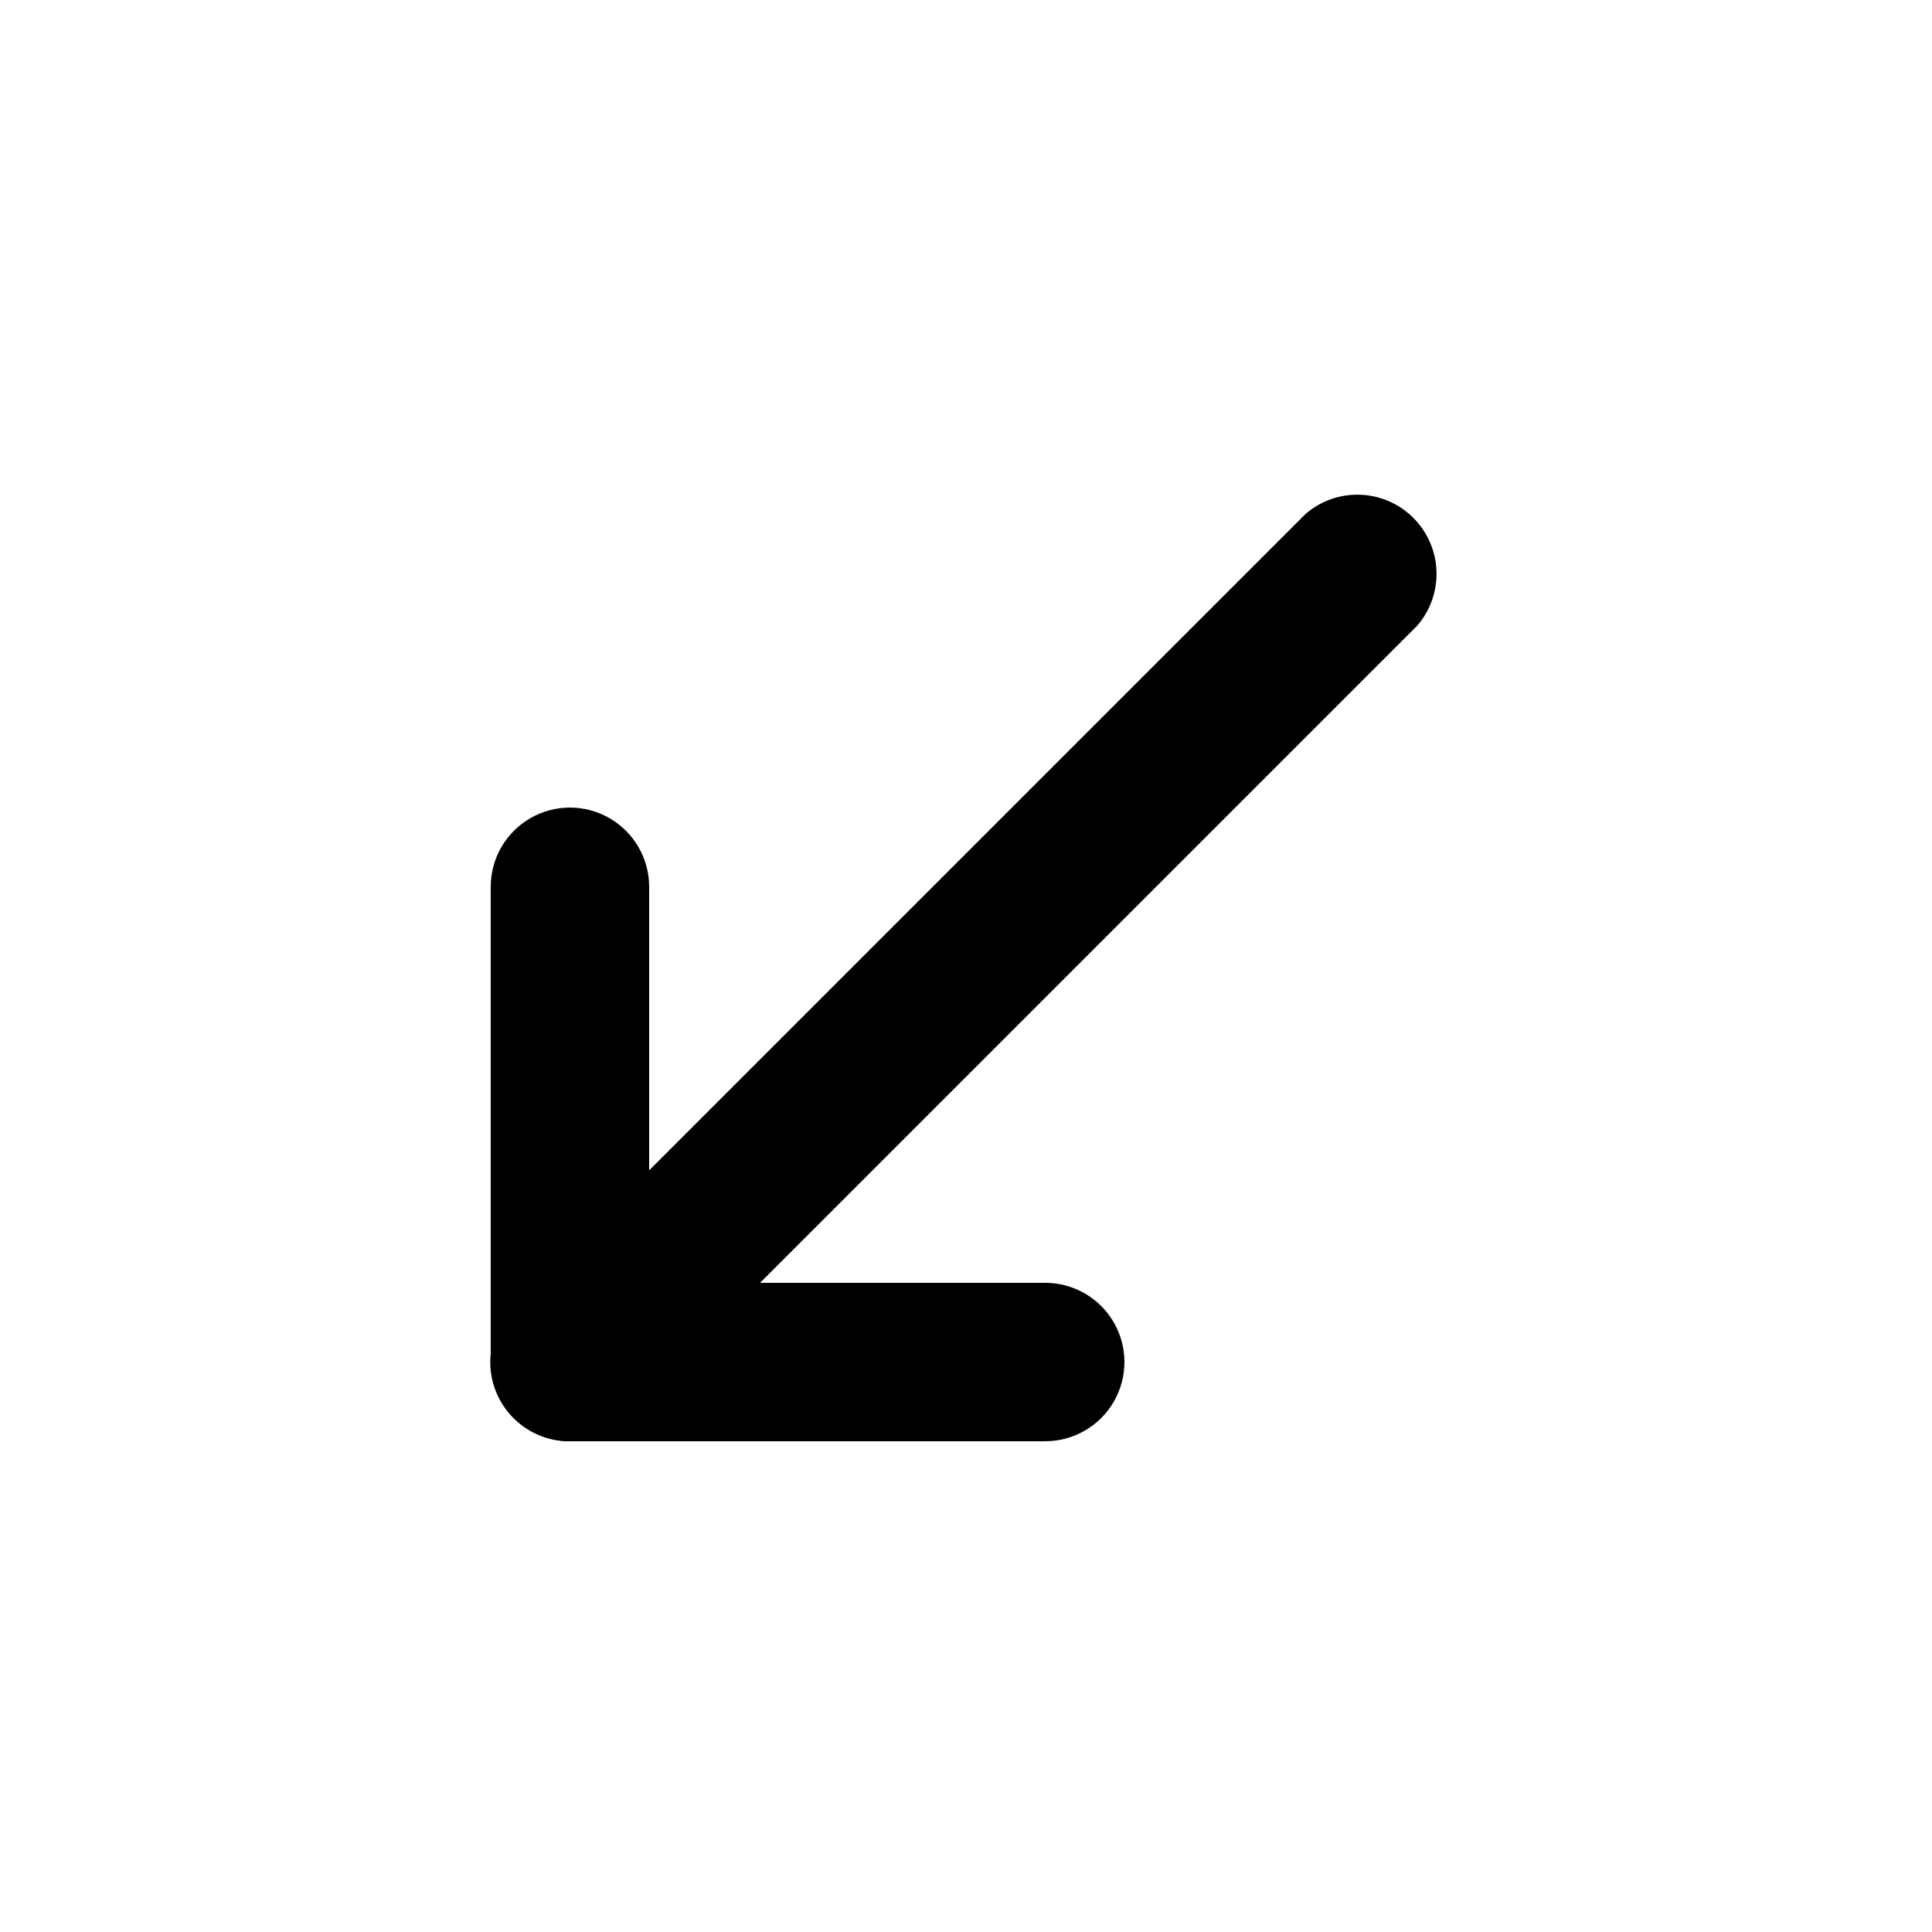
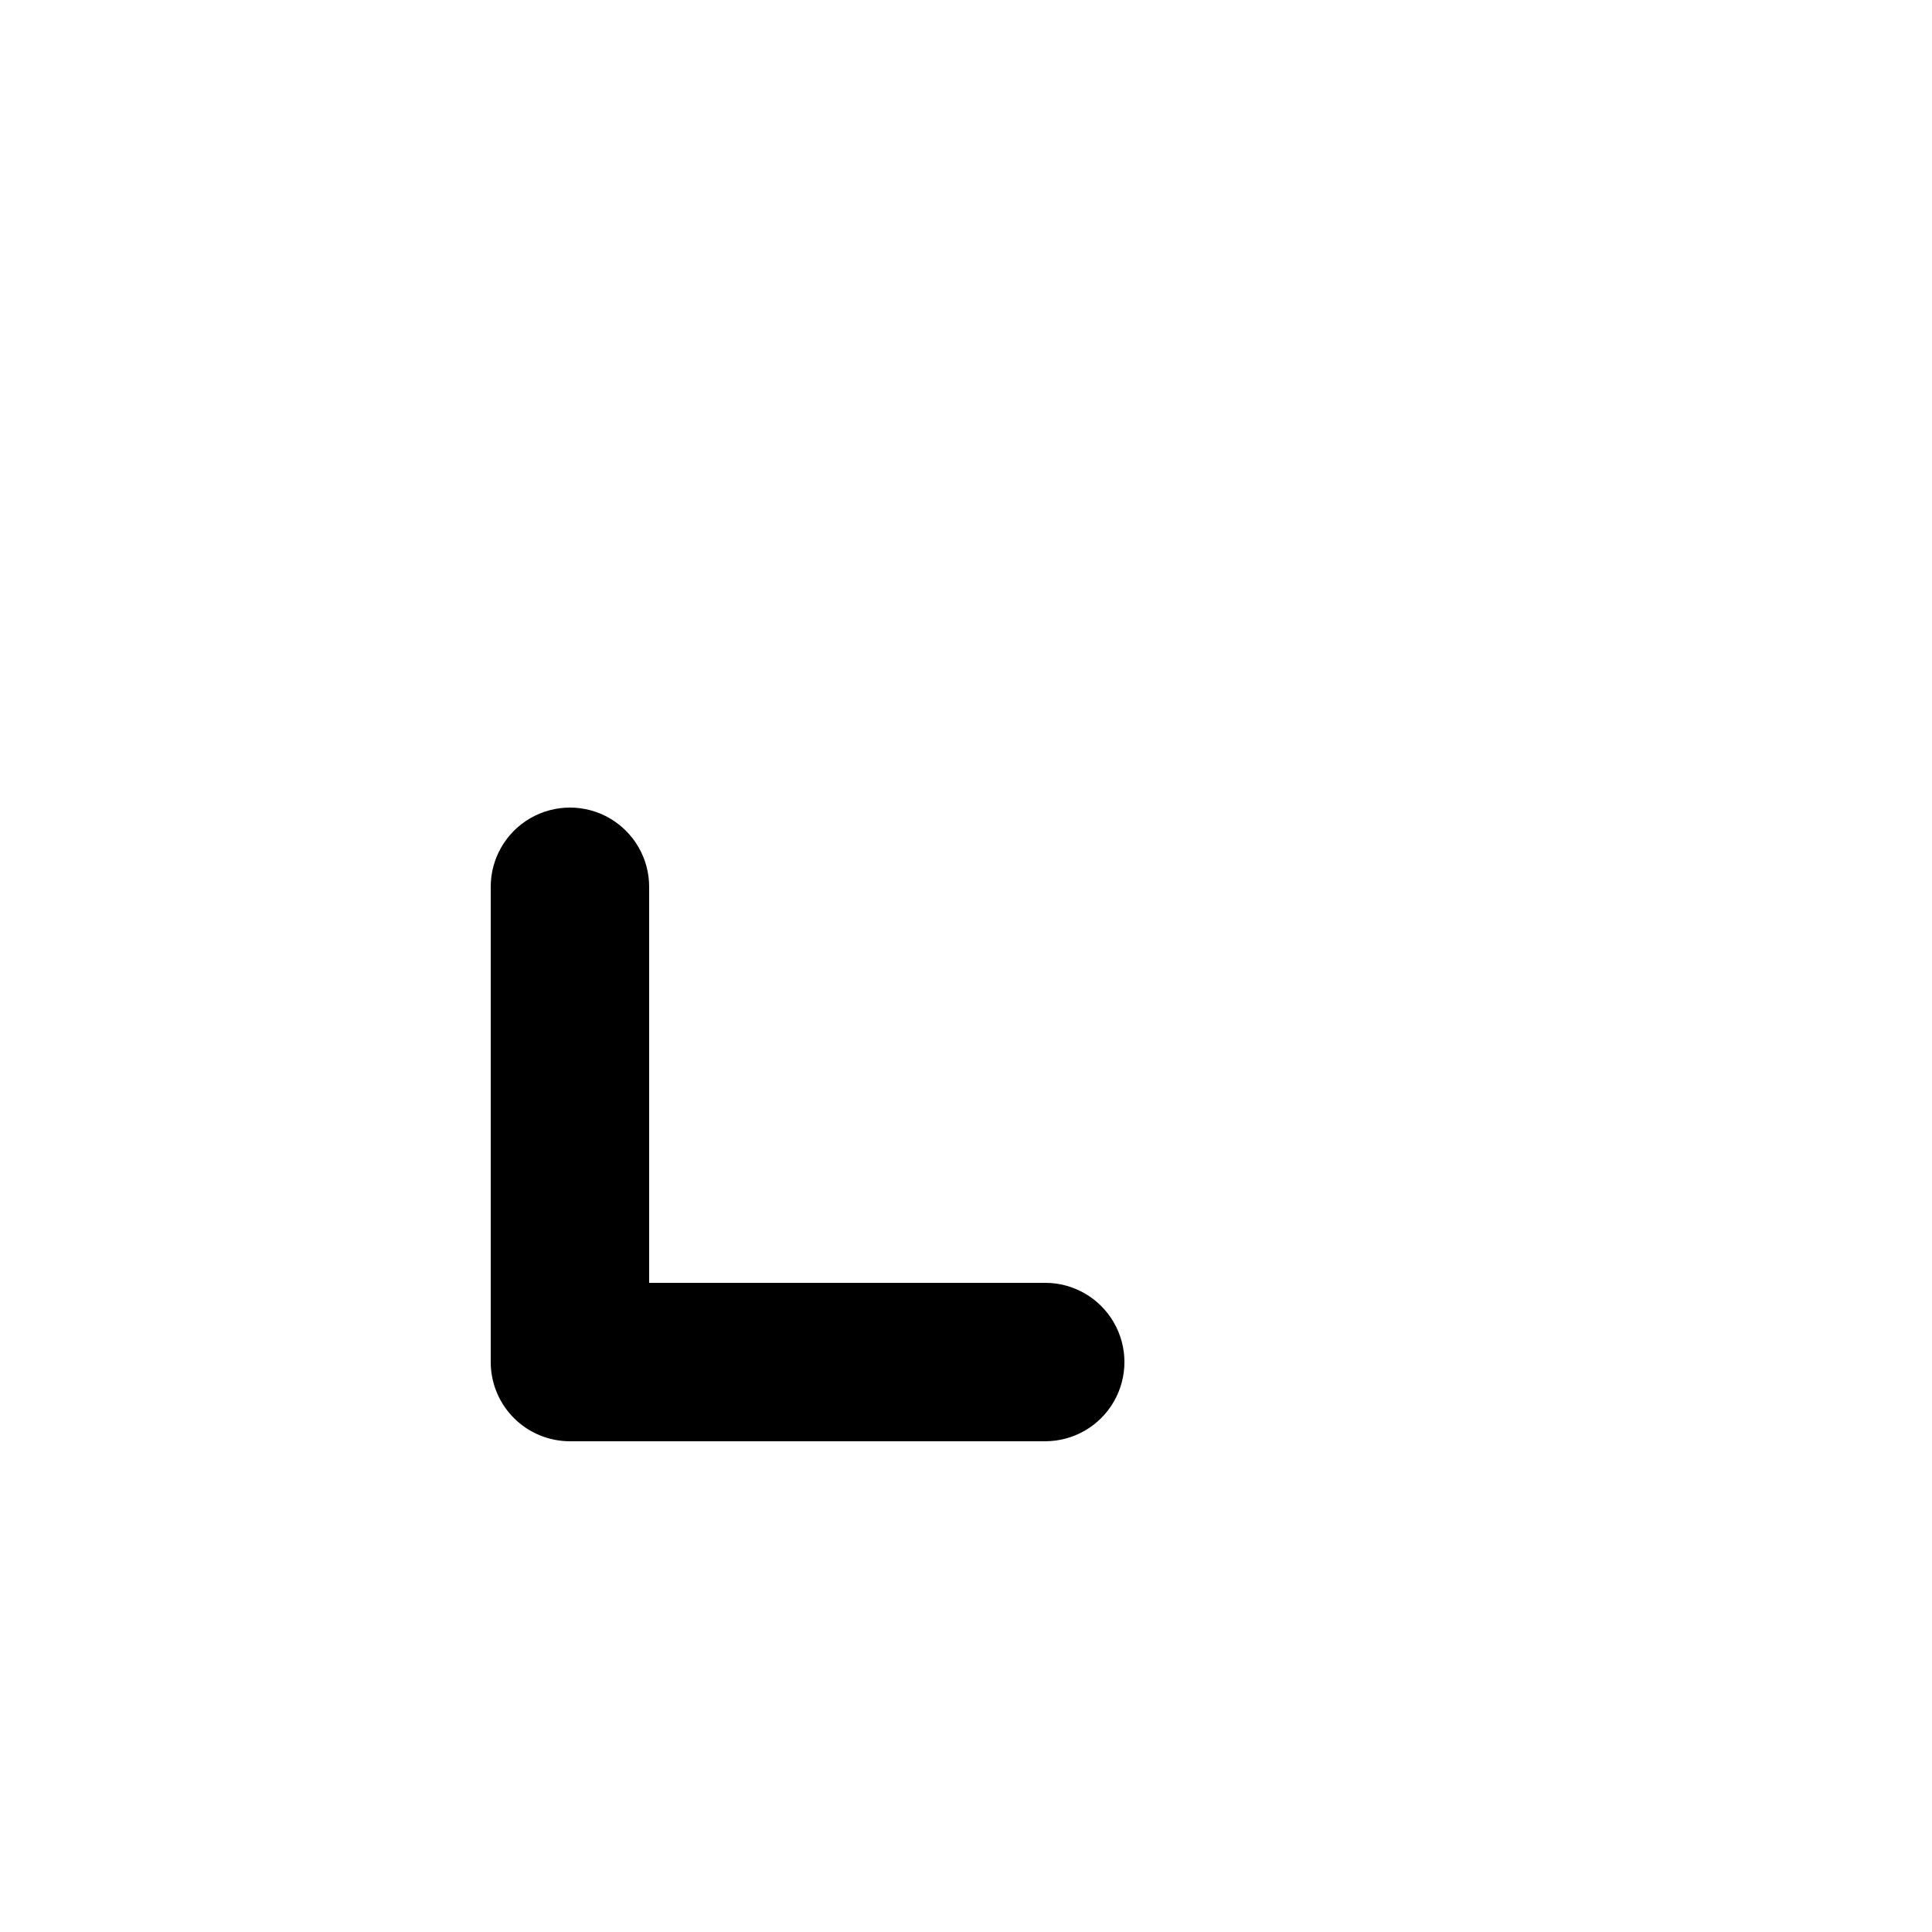
<svg xmlns="http://www.w3.org/2000/svg" fill="#000000" width="800px" height="800px" version="1.1" viewBox="144 144 512 512">
  <g>
    <path d="m420.99 525.95h-125.95c-5.566 0-10.906-2.211-14.844-6.148-3.938-3.934-6.148-9.273-6.148-14.844v-125.95c0-7.5 4-14.43 10.496-18.18 6.496-3.75 14.496-3.75 20.992 0 6.492 3.75 10.496 10.68 10.496 18.18v104.96h104.96v-0.004c7.5 0 14.43 4.004 18.18 10.496 3.75 6.496 3.75 14.5 0 20.992-3.75 6.496-10.68 10.496-18.18 10.496z" />
-     <path d="m295.04 525.95c-5.594 0.035-10.965-2.164-14.93-6.109-3.965-3.945-6.191-9.305-6.184-14.898 0.004-5.59 2.238-10.949 6.207-14.887l209.92-209.92c5.402-4.629 12.785-6.203 19.605-4.184 6.824 2.016 12.16 7.352 14.18 14.176 2.016 6.824 0.441 14.203-4.188 19.609l-209.92 209.92 0.004-0.004c-3.879 3.957-9.16 6.219-14.695 6.297z" />
  </g>
</svg>